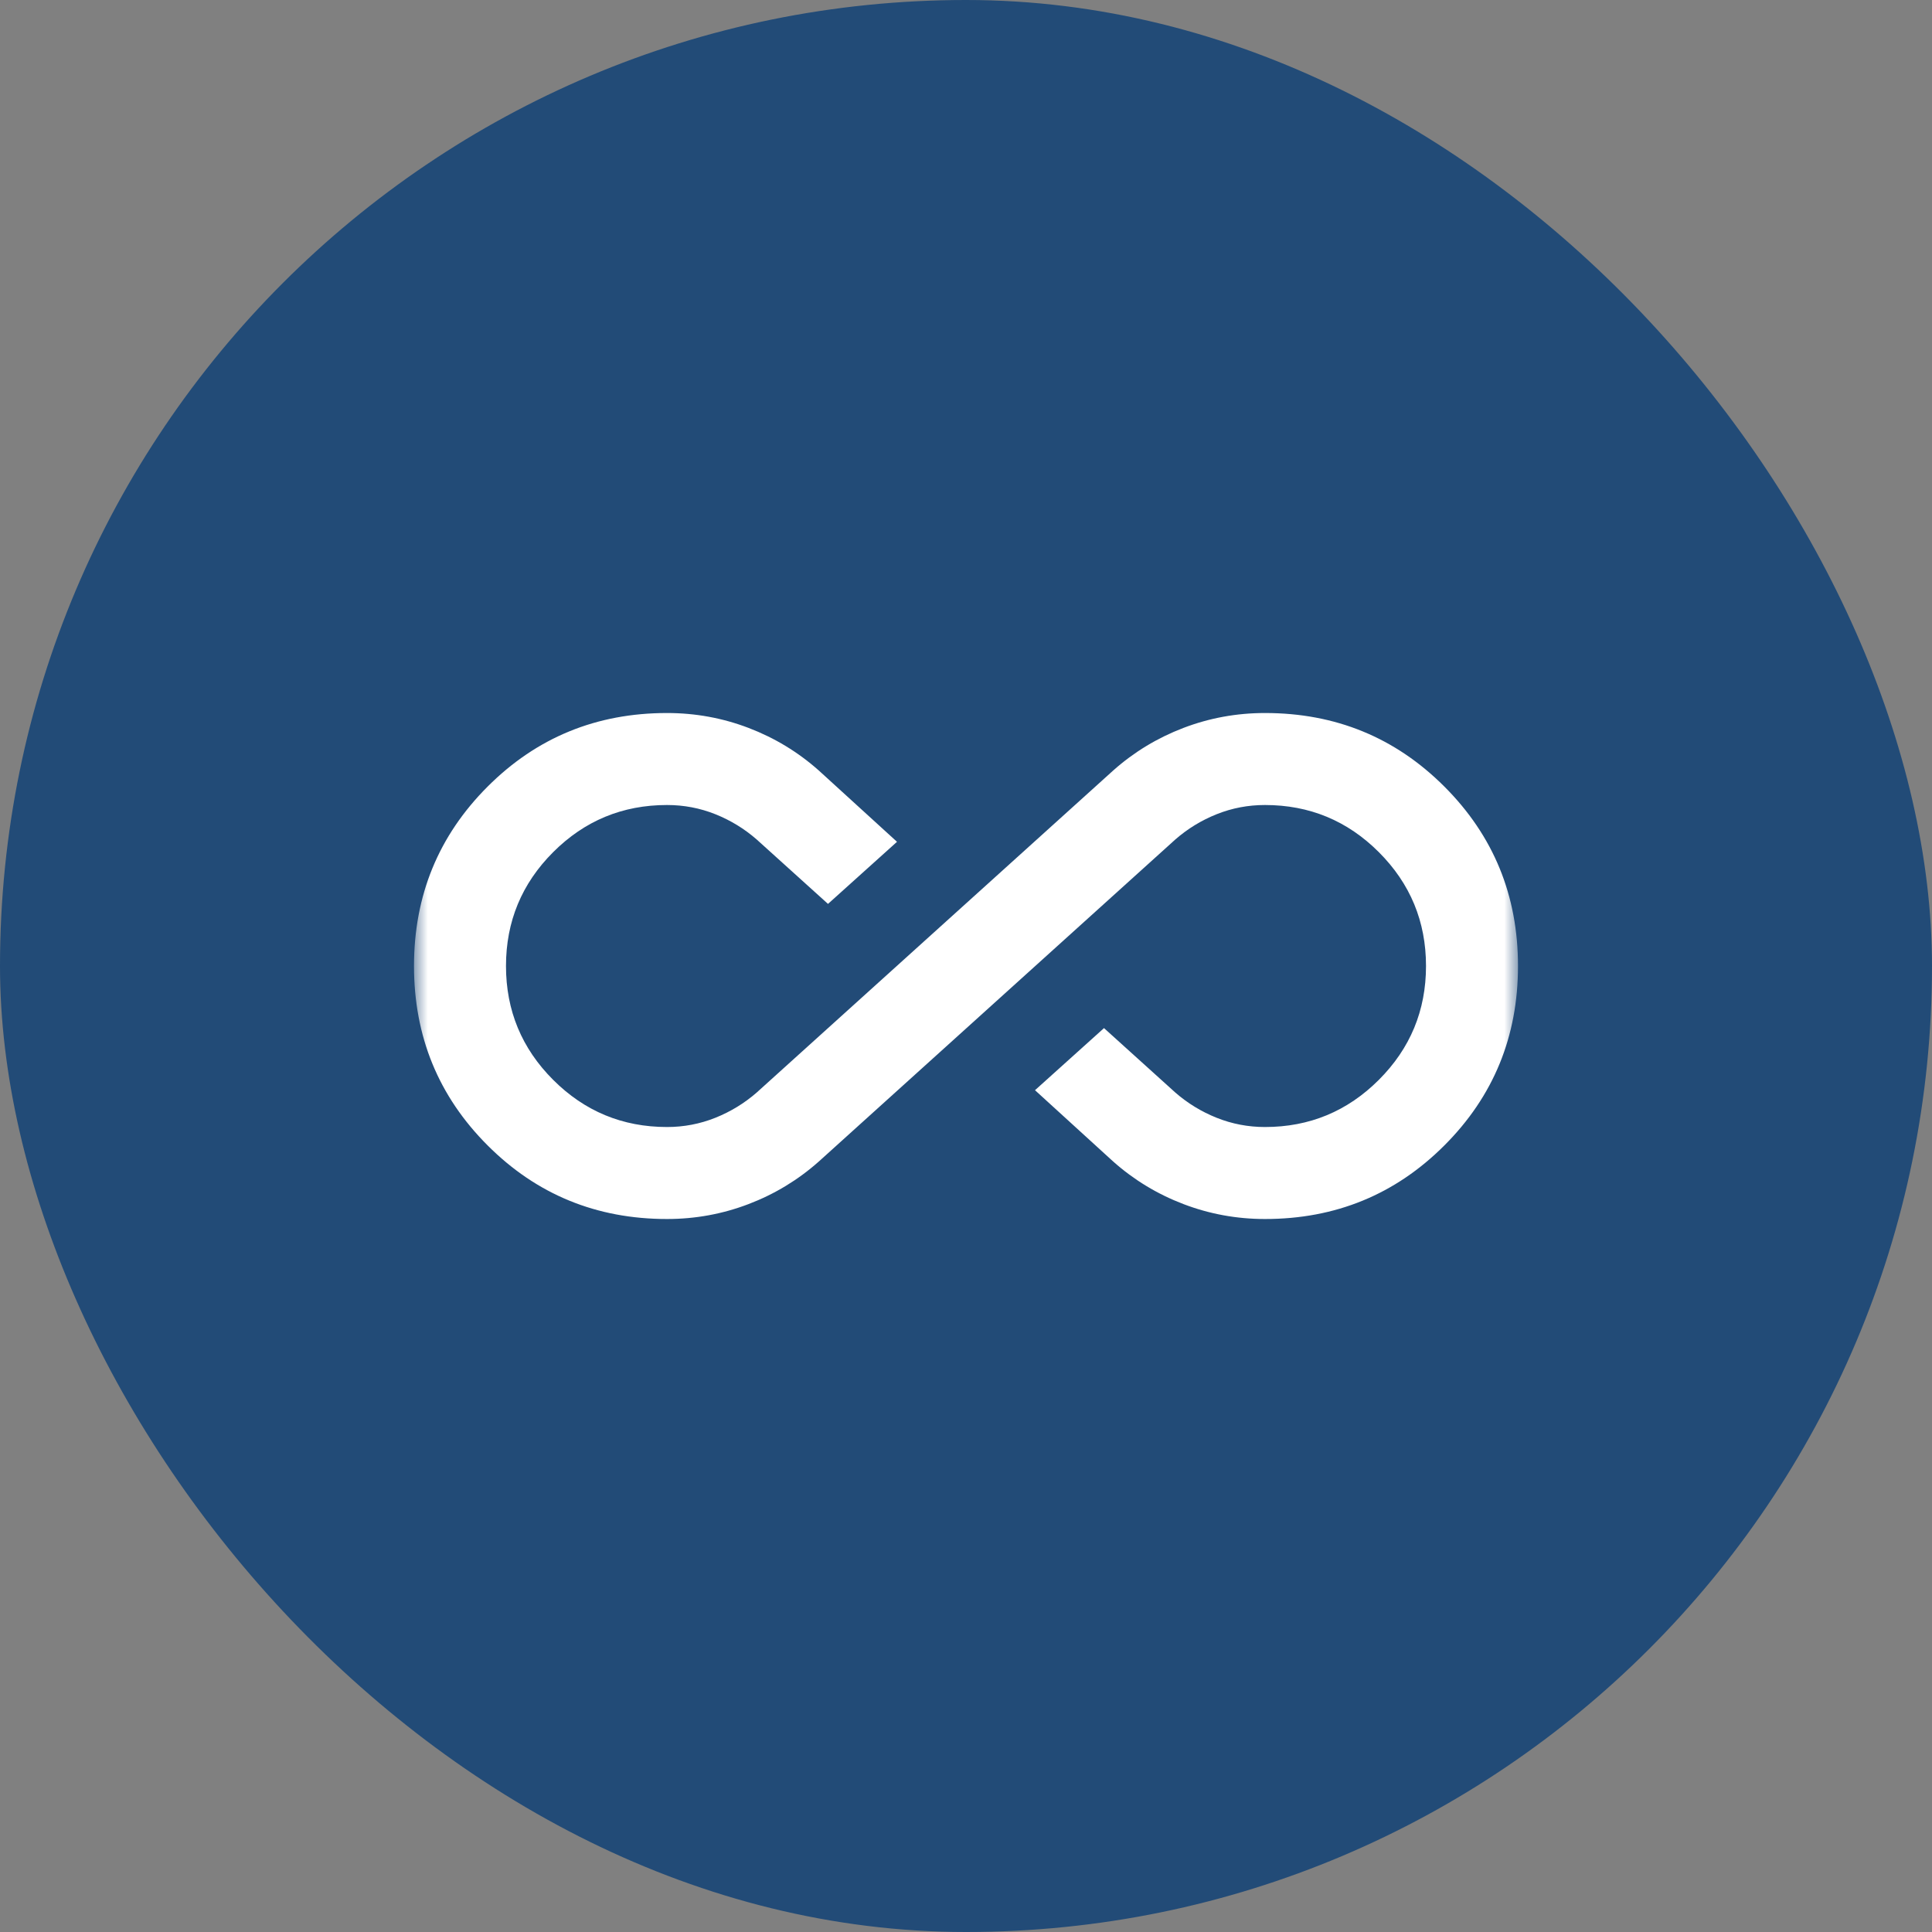
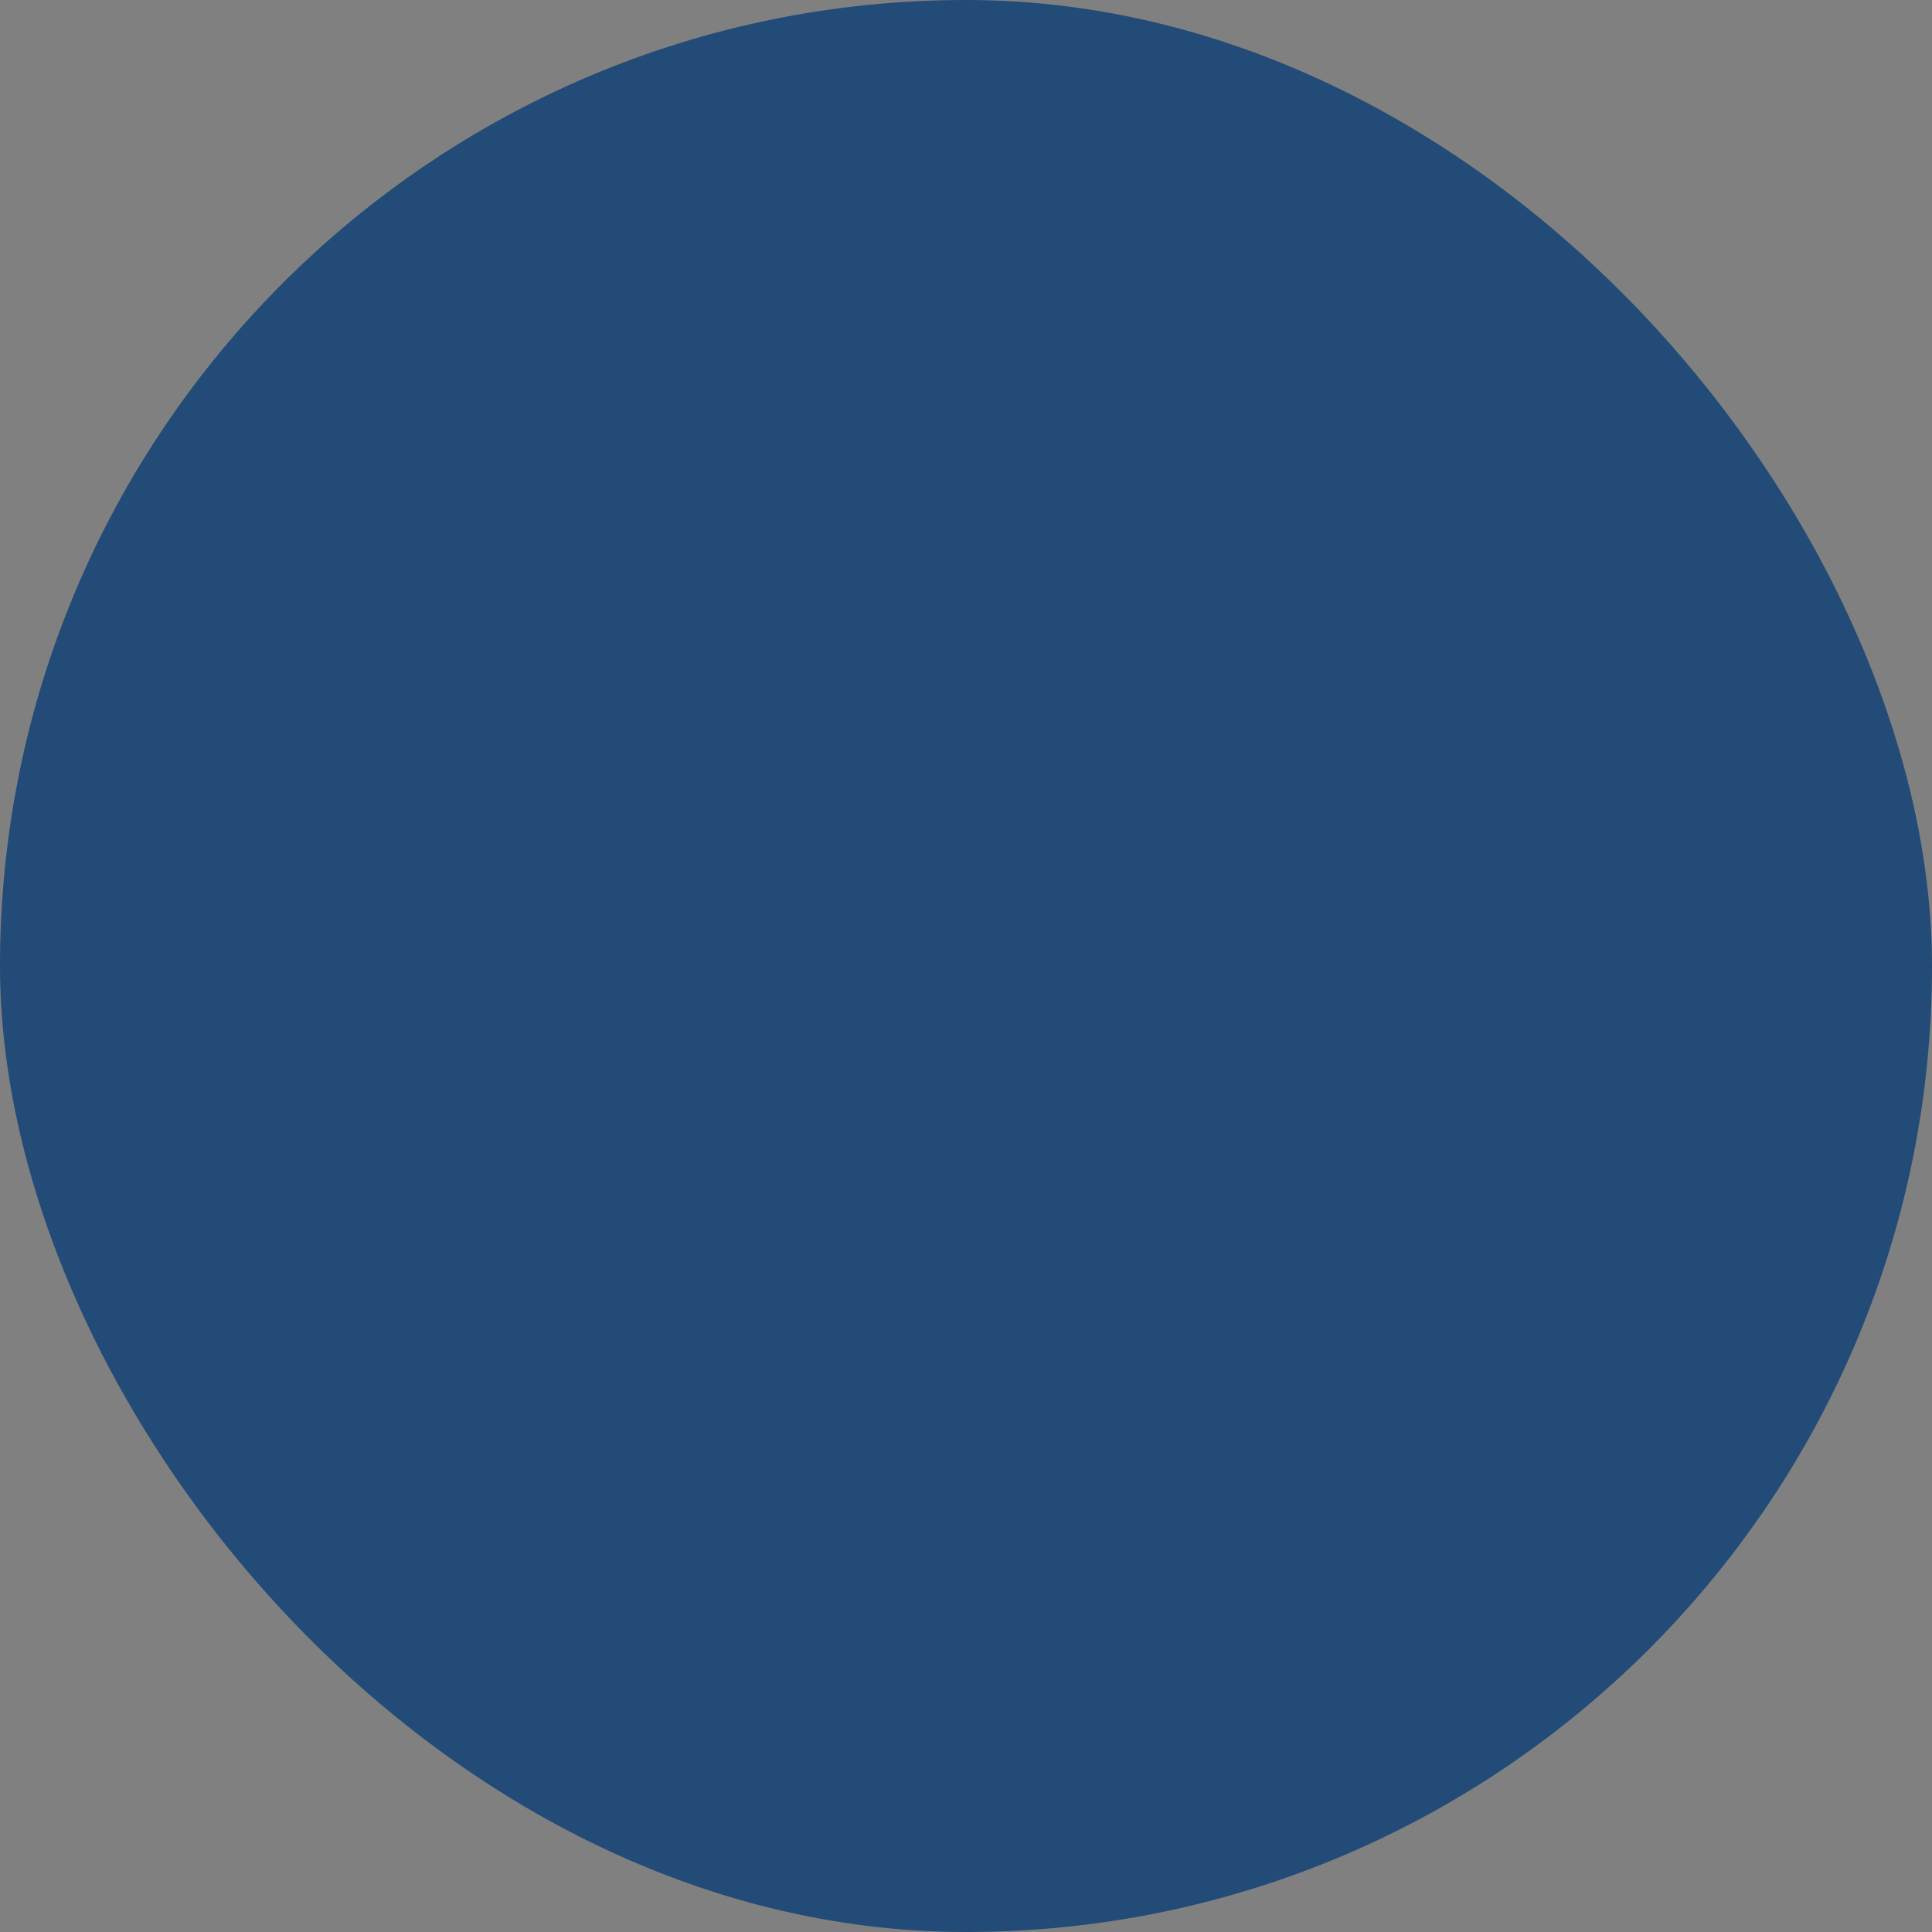
<svg xmlns="http://www.w3.org/2000/svg" width="70" height="70" viewBox="0 0 70 70" fill="none">
  <rect x="0" y="0" width="70" height="70" fill="#808080" stroke="none" />
  <rect width="70" height="70" rx="35" fill="#224B77" />
  <mask id="mask0_903_13359" style="mask-type:alpha" maskUnits="userSpaceOnUse" x="15" y="15" width="40" height="40">
-     <rect x="15" y="15" width="40" height="40" fill="#D9D9D9" />
-   </mask>
+     </mask>
  <g mask="url(#mask0_903_13359)">
-     <path d="M24.167 44.167C21.611 44.167 19.444 43.278 17.667 41.5C15.889 39.722 15 37.556 15 35C15 32.445 15.889 30.278 17.667 28.5C19.444 26.722 21.611 25.834 24.167 25.834C25.194 25.834 26.181 26.014 27.125 26.375C28.069 26.736 28.917 27.25 29.667 27.917L32.5 30.5L30 32.75L27.417 30.417C26.972 30.028 26.472 29.722 25.917 29.5C25.361 29.278 24.778 29.167 24.167 29.167C22.556 29.167 21.181 29.736 20.042 30.875C18.903 32.014 18.333 33.389 18.333 35C18.333 36.611 18.903 37.986 20.042 39.125C21.181 40.264 22.556 40.834 24.167 40.834C24.778 40.834 25.361 40.722 25.917 40.5C26.472 40.278 26.972 39.972 27.417 39.584L40.333 27.917C41.083 27.25 41.931 26.736 42.875 26.375C43.819 26.014 44.806 25.834 45.833 25.834C48.389 25.834 50.556 26.722 52.333 28.5C54.111 30.278 55 32.445 55 35C55 37.556 54.111 39.722 52.333 41.5C50.556 43.278 48.389 44.167 45.833 44.167C44.806 44.167 43.819 43.986 42.875 43.625C41.931 43.264 41.083 42.75 40.333 42.084L37.5 39.5L40 37.25L42.583 39.584C43.028 39.972 43.528 40.278 44.083 40.5C44.639 40.722 45.222 40.834 45.833 40.834C47.444 40.834 48.819 40.264 49.958 39.125C51.097 37.986 51.667 36.611 51.667 35C51.667 33.389 51.097 32.014 49.958 30.875C48.819 29.736 47.444 29.167 45.833 29.167C45.222 29.167 44.639 29.278 44.083 29.5C43.528 29.722 43.028 30.028 42.583 30.417L29.667 42.084C28.917 42.75 28.069 43.264 27.125 43.625C26.181 43.986 25.194 44.167 24.167 44.167Z" fill="white" />
-   </g>
+     </g>
</svg>